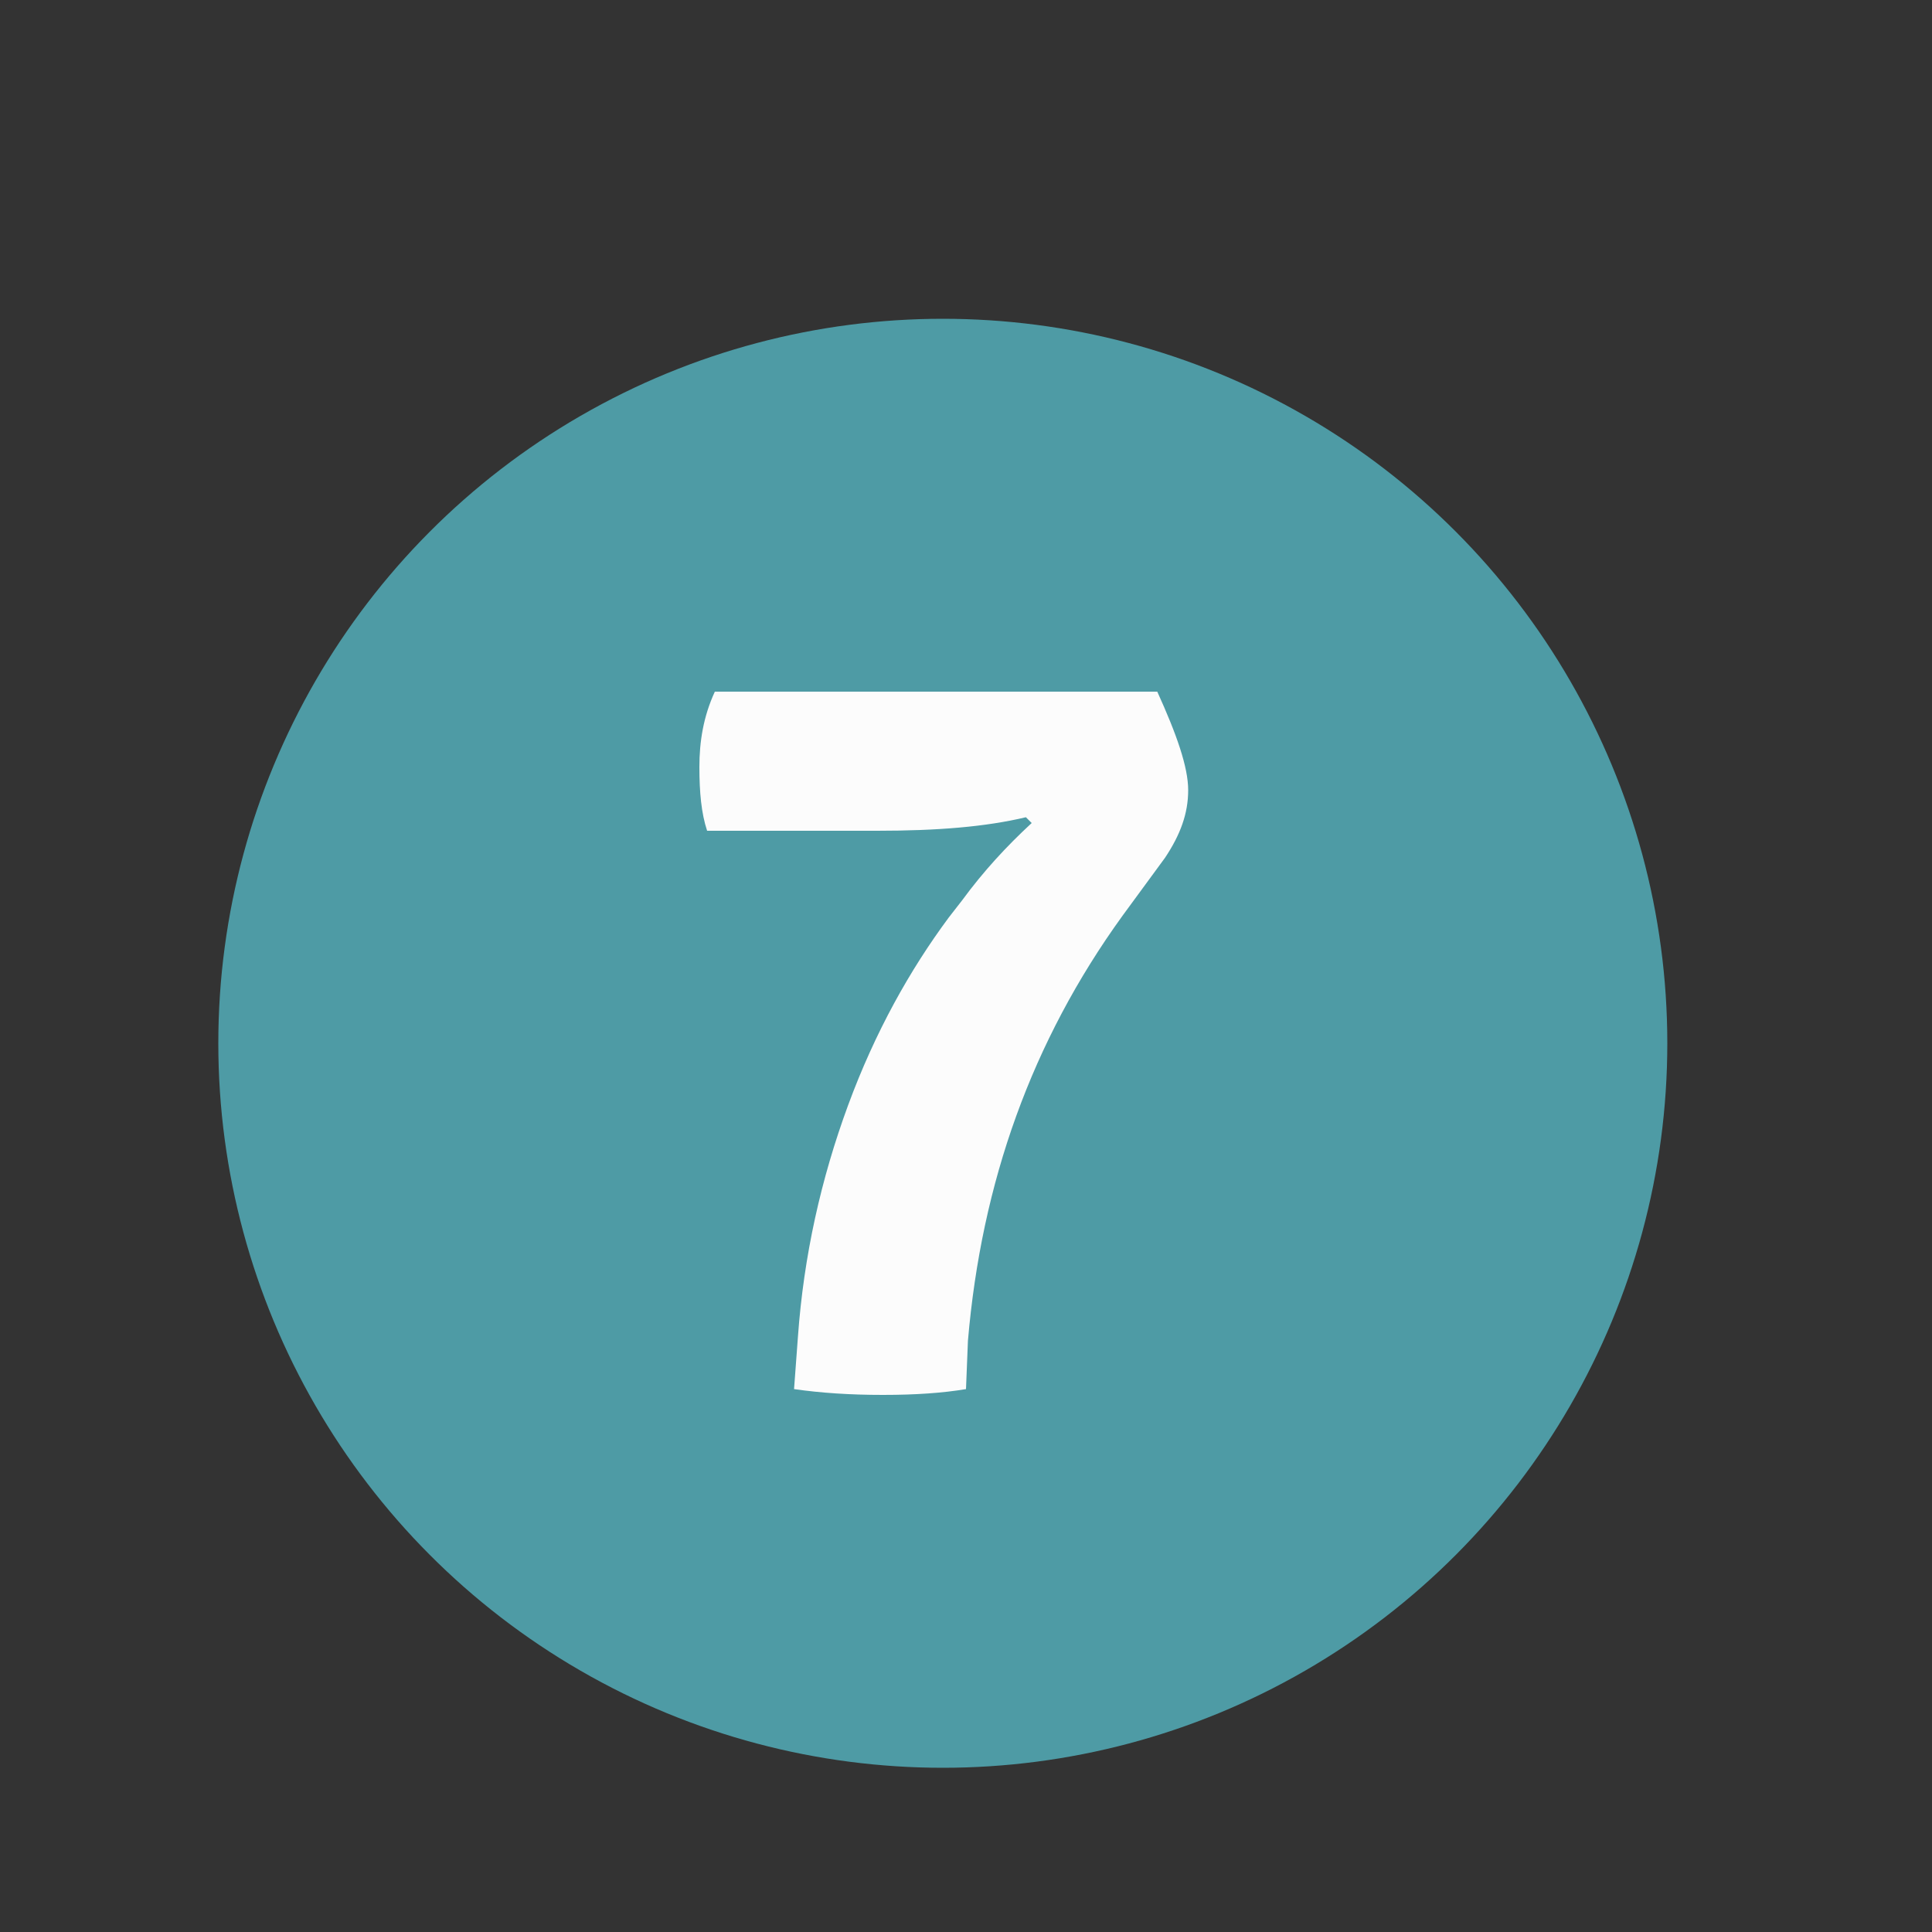
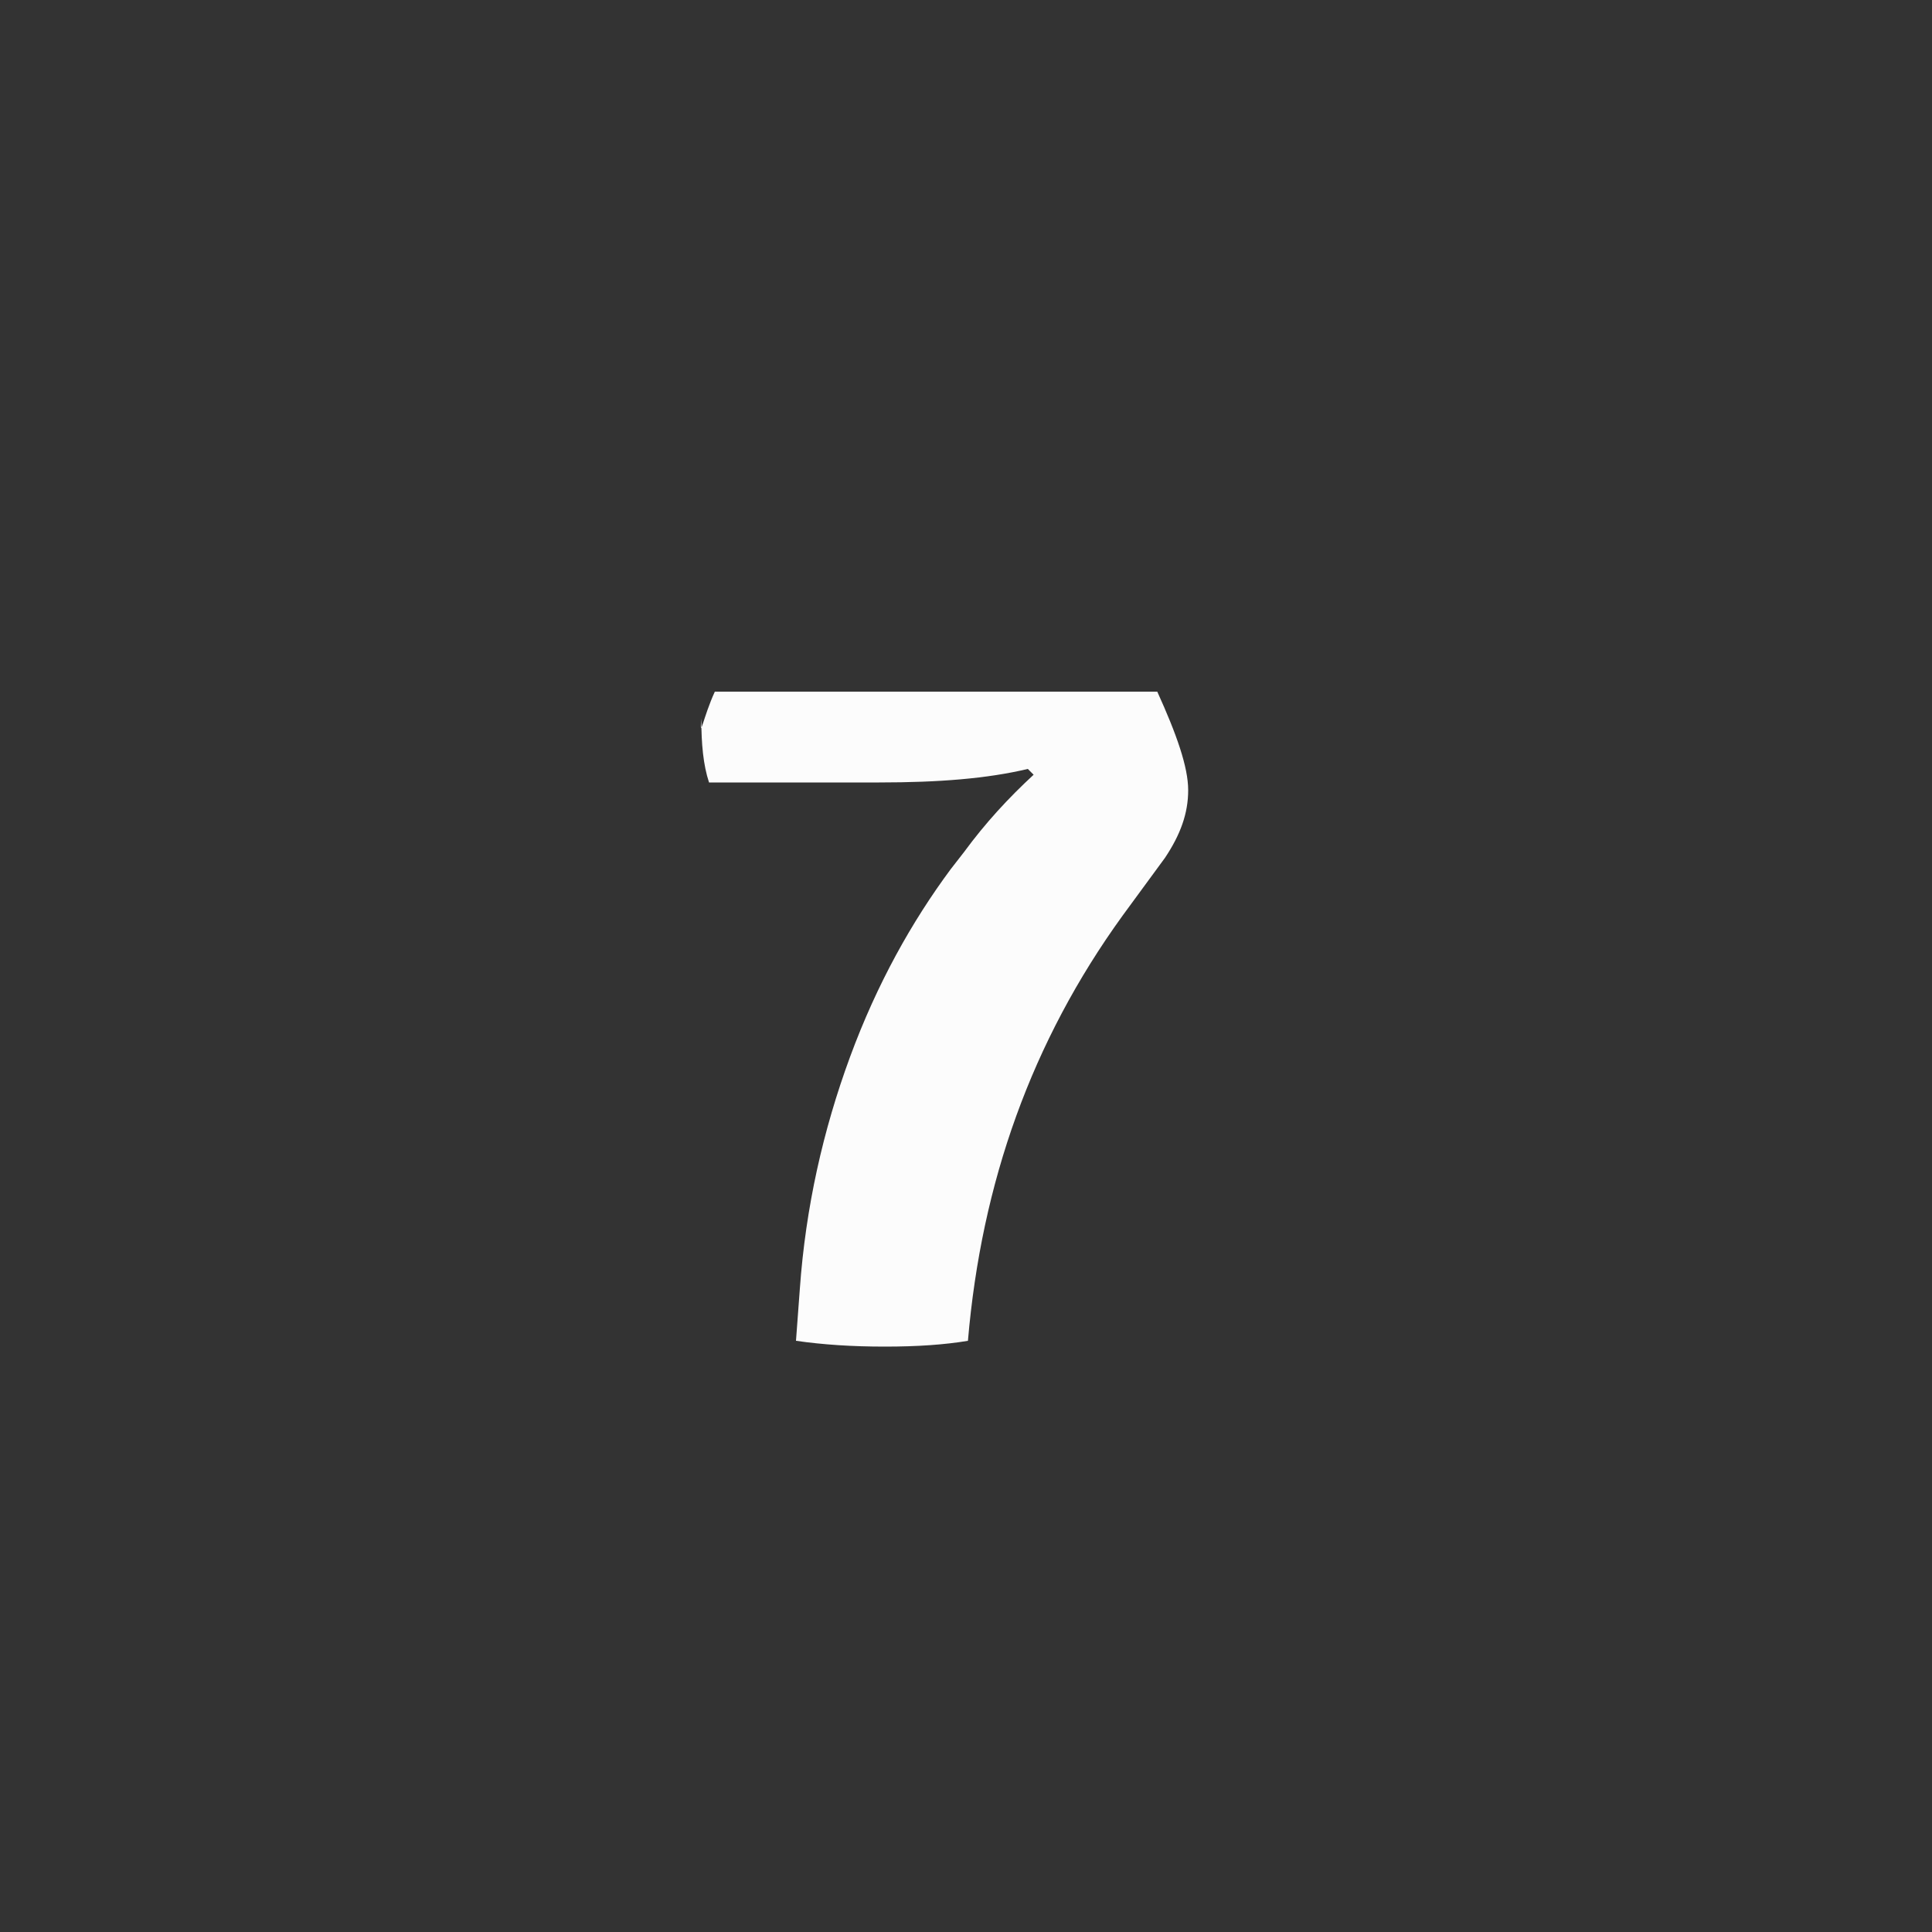
<svg xmlns="http://www.w3.org/2000/svg" version="1.1" id="Calque_1" x="0px" y="0px" viewBox="0 0 100 100" style="enable-background:new 0 0 100 100;" xml:space="preserve">
  <rect x="0" y="0" width="100" height="100" fill="#333333" stroke="none" />
  <style type="text/css">
	.st0{fill:#4E9BA5;}
	.st1{fill:#FCFCFC;}
</style>
-   <circle class="st0" cx="48.8" cy="54" r="37.5" />
  <g>
-     <path class="st1" d="M37,35.8h22.9c1,2.2,1.6,3.9,1.6,5.1c0,1.2-0.4,2.3-1.2,3.5l-2.2,3c-4.7,6.5-7.3,13.8-8,22L50,71.9   c-1.2,0.2-2.6,0.3-4.3,0.3c-1.7,0-3.2-0.1-4.6-0.3l0.2-2.7c0.3-4.2,1.2-8.2,2.6-12s3.2-7,5.2-9.7l0.7-0.9c1.1-1.5,2.3-2.8,3.6-4   l-0.3-0.3c-2.1,0.5-4.6,0.7-7.7,0.7h-8.8c-0.3-0.9-0.4-2-0.4-3.3C36.2,38.4,36.4,37.1,37,35.8z" />
+     <path class="st1" d="M37,35.8h22.9c1,2.2,1.6,3.9,1.6,5.1c0,1.2-0.4,2.3-1.2,3.5l-2.2,3c-4.7,6.5-7.3,13.8-8,22c-1.2,0.2-2.6,0.3-4.3,0.3c-1.7,0-3.2-0.1-4.6-0.3l0.2-2.7c0.3-4.2,1.2-8.2,2.6-12s3.2-7,5.2-9.7l0.7-0.9c1.1-1.5,2.3-2.8,3.6-4   l-0.3-0.3c-2.1,0.5-4.6,0.7-7.7,0.7h-8.8c-0.3-0.9-0.4-2-0.4-3.3C36.2,38.4,36.4,37.1,37,35.8z" />
  </g>
</svg>